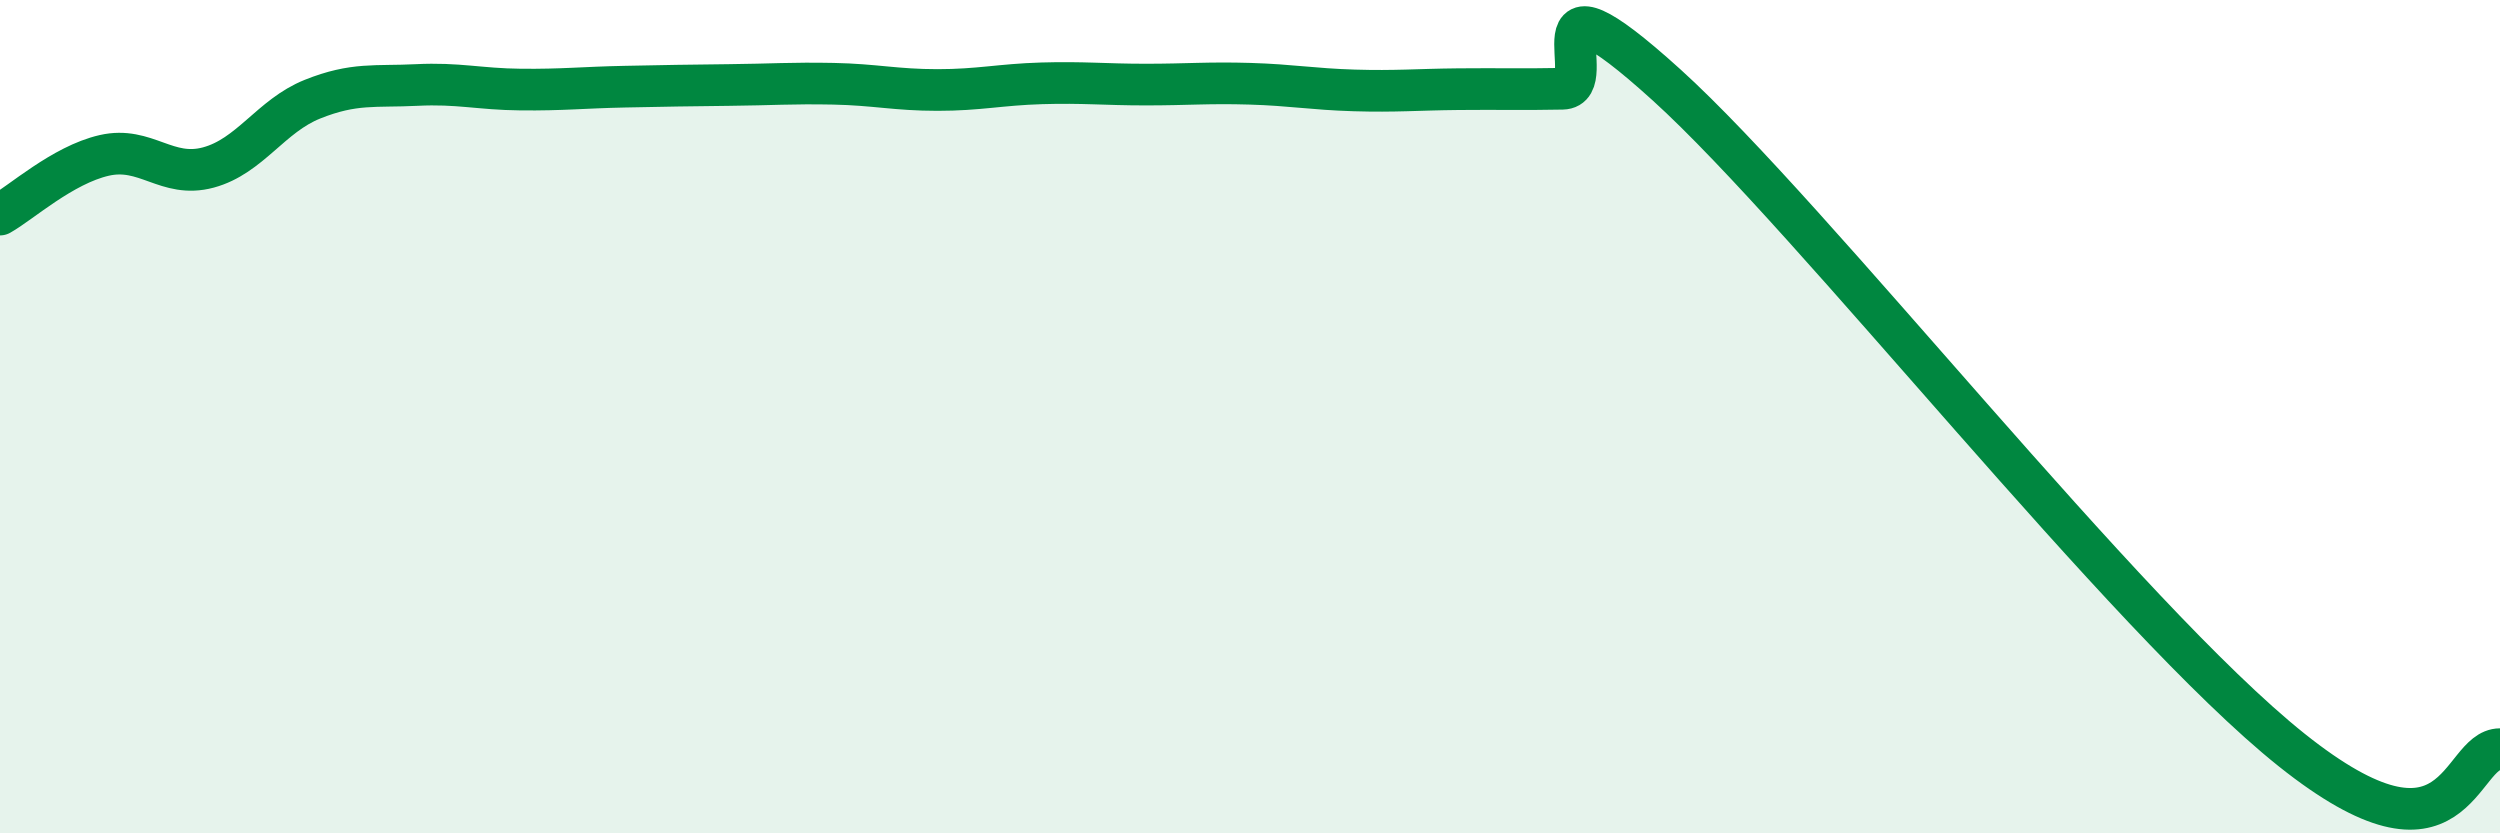
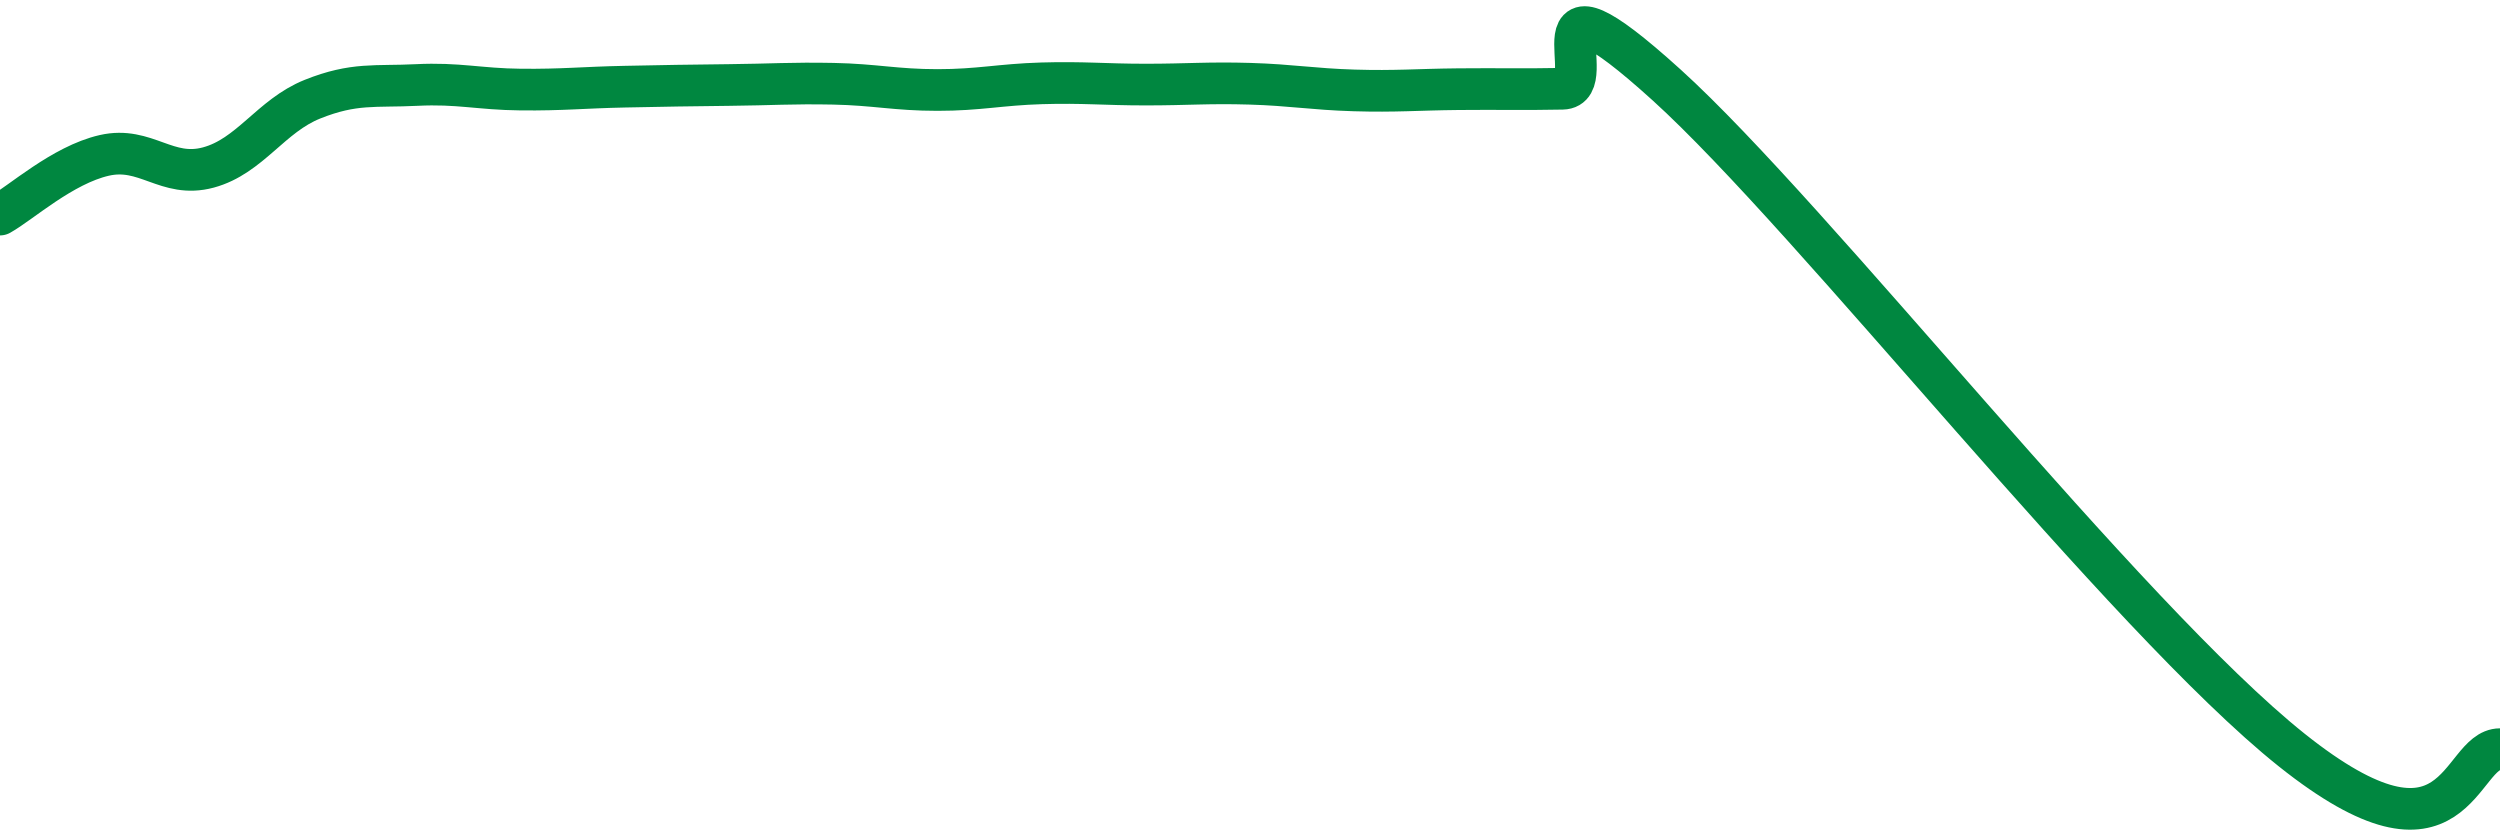
<svg xmlns="http://www.w3.org/2000/svg" width="60" height="20" viewBox="0 0 60 20">
-   <path d="M 0,5.15 C 0.5,4.87 1.5,3.96 2.5,3.73 C 3.5,3.5 4,4.29 5,4.02 C 6,3.75 6.5,2.78 7.5,2.38 C 8.5,1.98 9,2.09 10,2.04 C 11,1.99 11.5,2.14 12.5,2.15 C 13.5,2.16 14,2.1 15,2.08 C 16,2.06 16.5,2.05 17.5,2.04 C 18.5,2.03 19,1.99 20,2.01 C 21,2.03 21.5,2.16 22.5,2.16 C 23.5,2.16 24,2.03 25,2 C 26,1.97 26.5,2.03 27.5,2.03 C 28.5,2.03 29,1.98 30,2.01 C 31,2.04 31.5,2.14 32.5,2.17 C 33.5,2.2 34,2.15 35,2.14 C 36,2.13 36.5,2.15 37.5,2.13 C 38.5,2.11 36.5,-1.13 40,2.04 C 43.5,5.21 51,14.81 55,18 C 59,21.19 59,17.98 60,17.98L60 20L0 20Z" fill="#008740" opacity="0.1" stroke-linecap="round" stroke-linejoin="round" />
  <path d="M 0,5.15 C 0.5,4.87 1.5,3.96 2.5,3.73 C 3.5,3.5 4,4.29 5,4.02 C 6,3.75 6.5,2.78 7.5,2.38 C 8.5,1.98 9,2.09 10,2.04 C 11,1.99 11.5,2.14 12.5,2.15 C 13.5,2.16 14,2.1 15,2.08 C 16,2.06 16.5,2.05 17.5,2.04 C 18.5,2.03 19,1.99 20,2.01 C 21,2.03 21.5,2.16 22.5,2.16 C 23.5,2.16 24,2.03 25,2 C 26,1.97 26.5,2.03 27.5,2.03 C 28.5,2.03 29,1.98 30,2.01 C 31,2.04 31.5,2.14 32.5,2.17 C 33.5,2.2 34,2.15 35,2.14 C 36,2.13 36.5,2.15 37.5,2.13 C 38.5,2.11 36.5,-1.13 40,2.04 C 43.5,5.21 51,14.81 55,18 C 59,21.19 59,17.98 60,17.98" stroke="#008740" stroke-width="1" fill="none" stroke-linecap="round" stroke-linejoin="round" />
</svg>